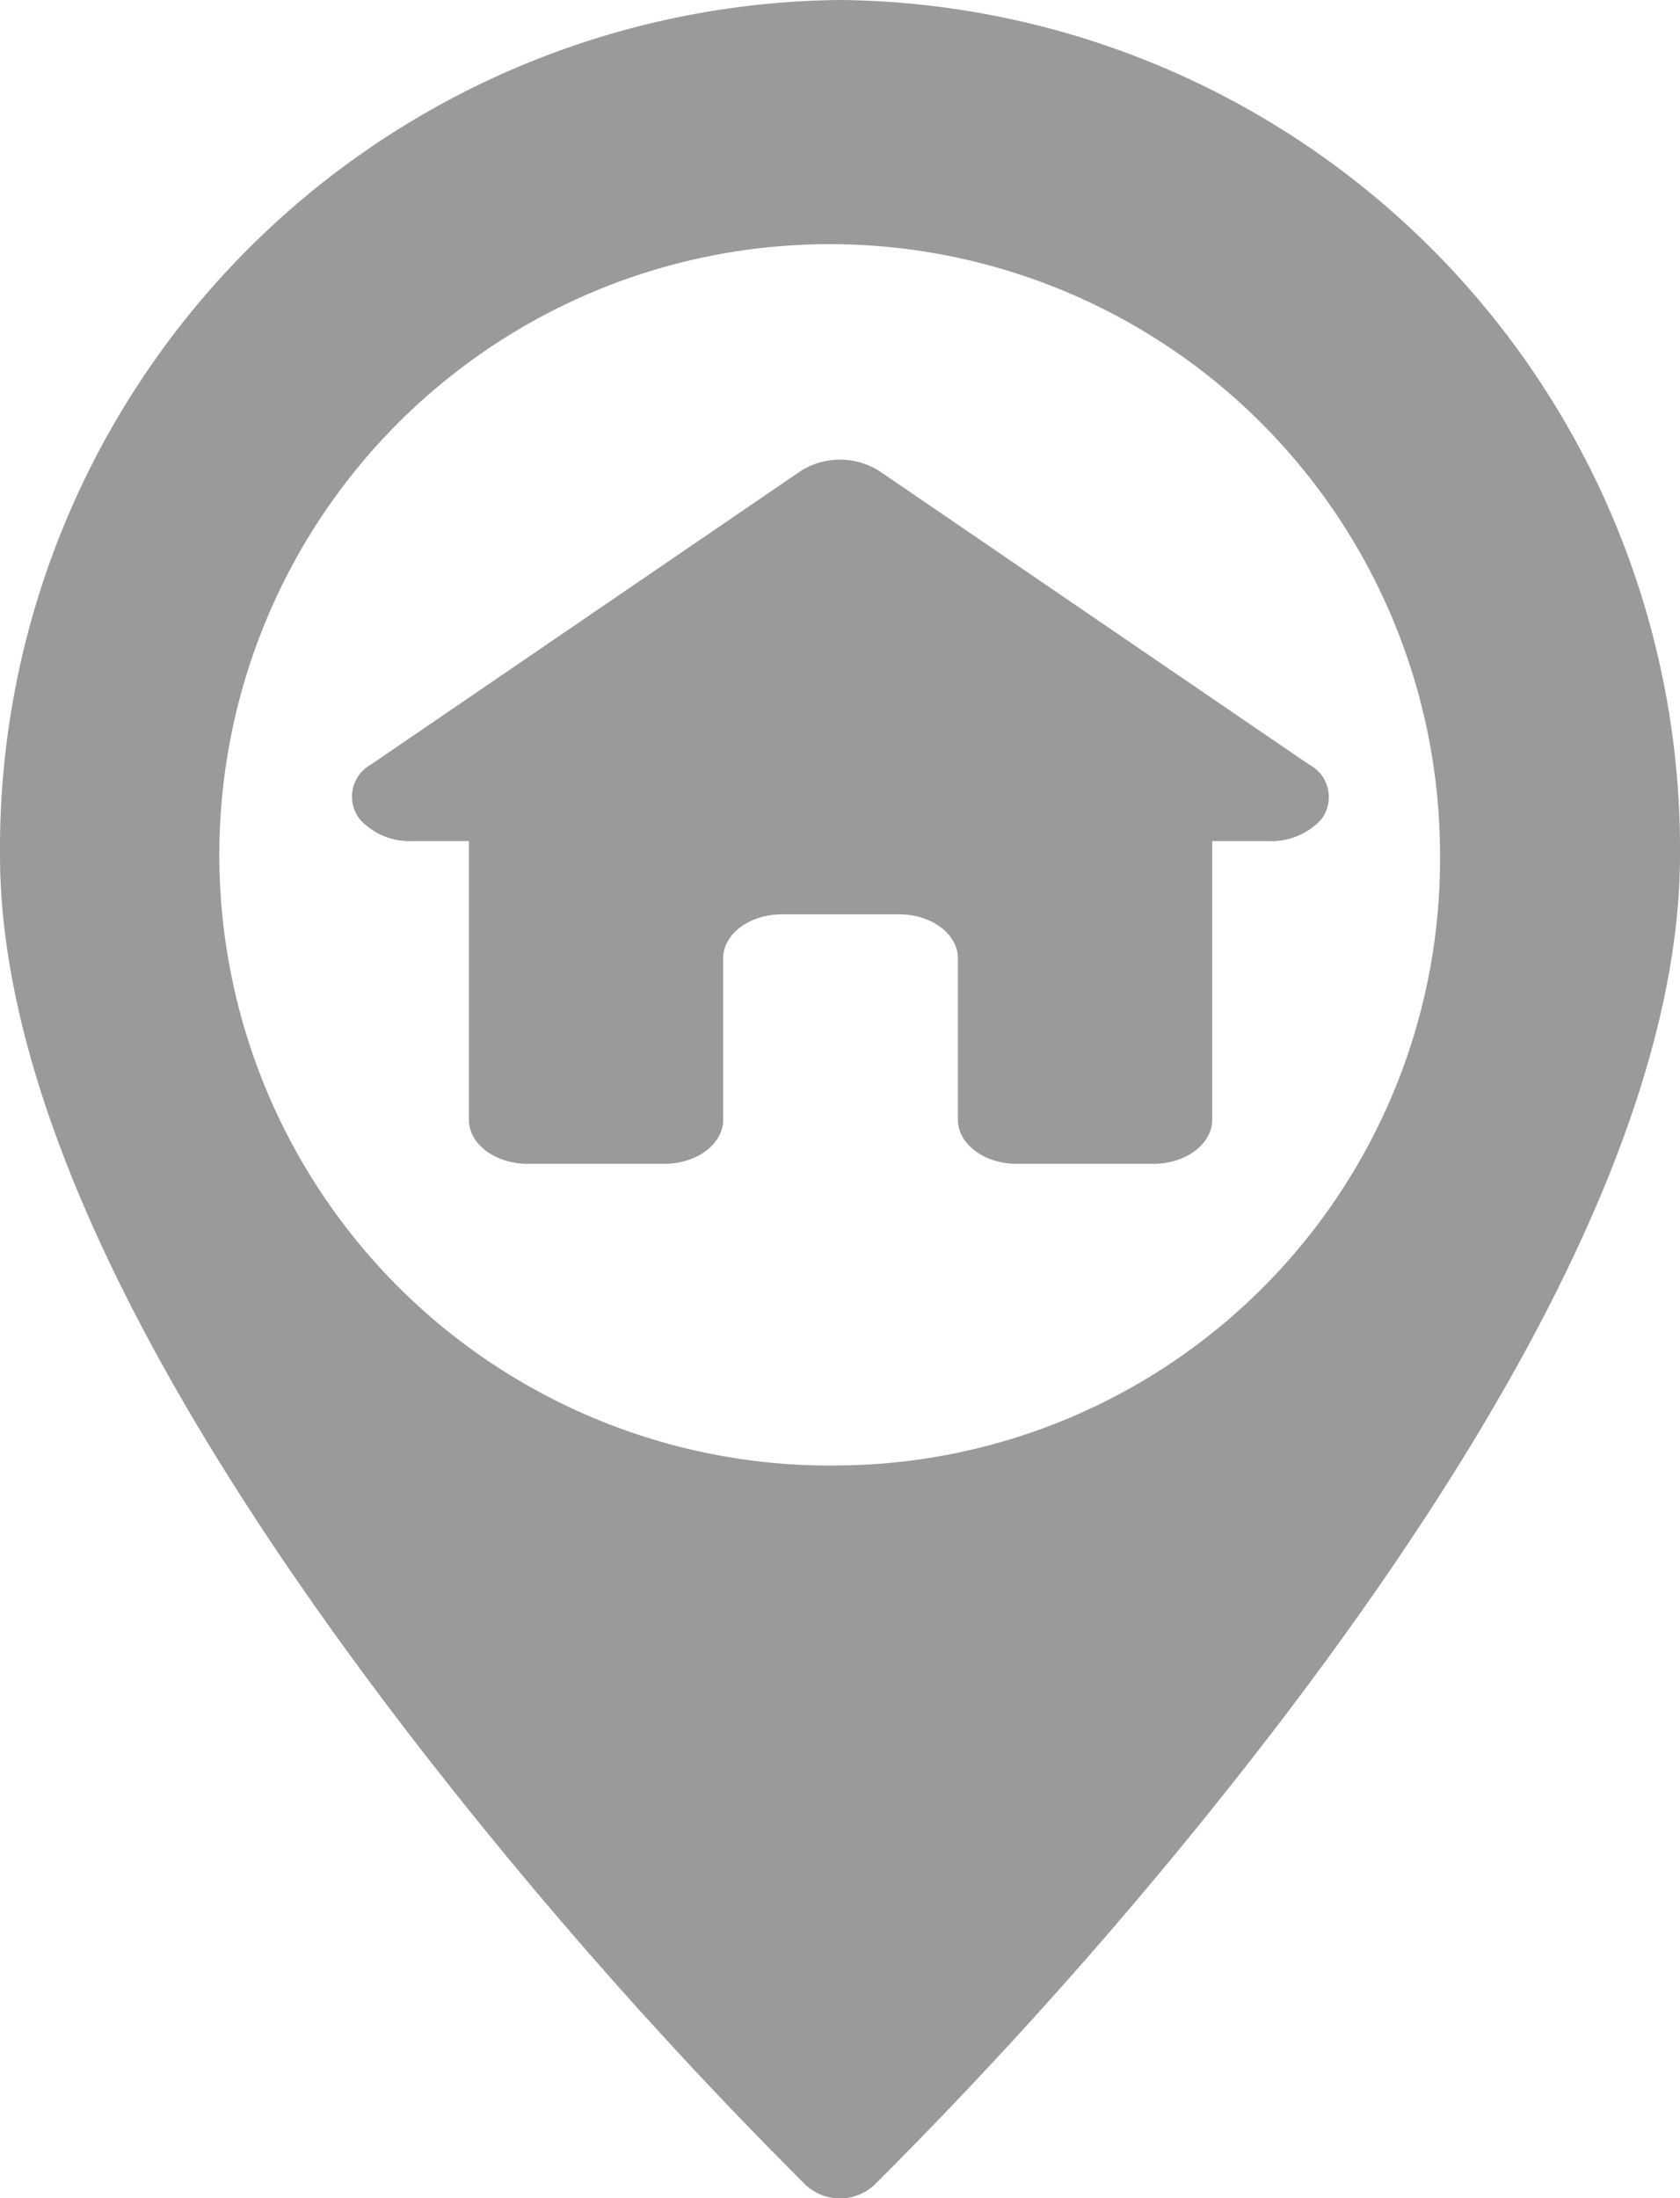
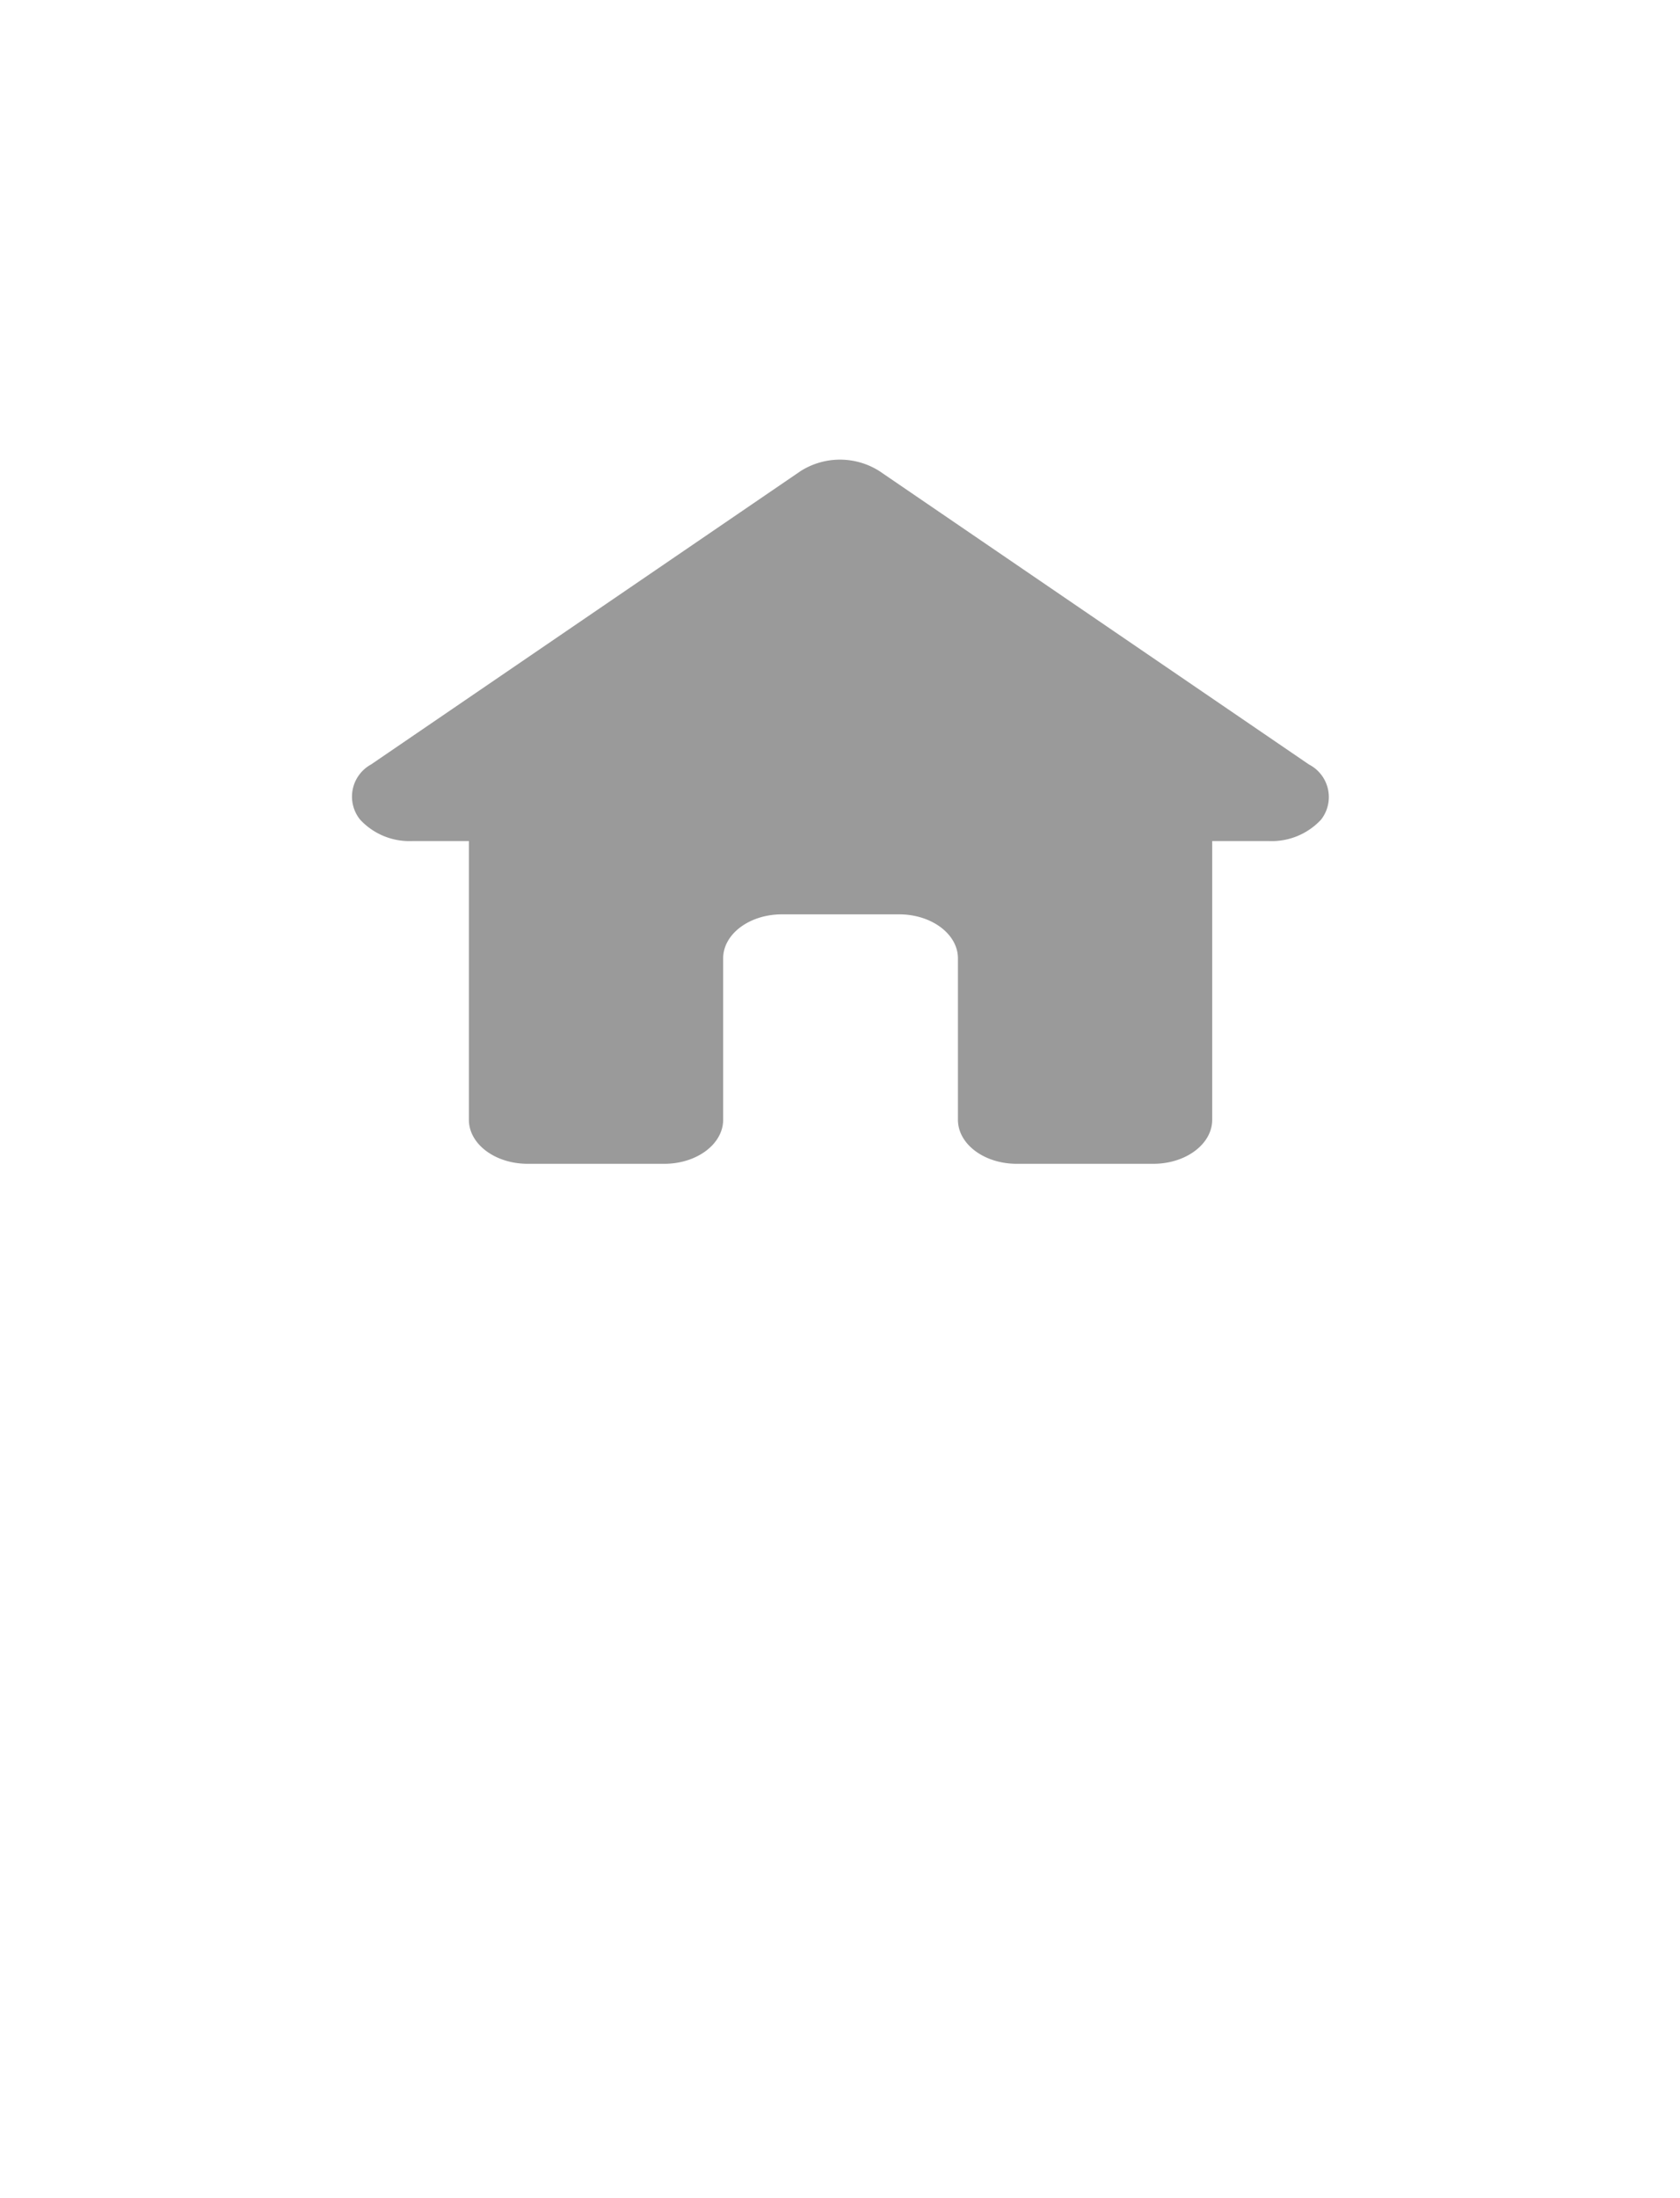
<svg xmlns="http://www.w3.org/2000/svg" id="_01-home" data-name="01-home" width="20" height="26.154" viewBox="0 0 20 26.154">
  <g id="glyph">
-     <path id="Path_15" data-name="Path 15" d="M70,4A10.1,10.1,0,0,0,60,14.171c0,2.724,1.623,6.223,4.823,10.4a55.01,55.01,0,0,0,4.754,5.412.6.6,0,0,0,.846,0,55.009,55.009,0,0,0,4.754-5.412C78.377,20.394,80,16.9,80,14.171A10.1,10.1,0,0,0,70,4Zm0,17.436a7.266,7.266,0,1,1,7.143-7.265A7.213,7.213,0,0,1,70,21.436Z" transform="translate(-60 -4)" fill="#9a9a9a" />
    <path id="Path_16" data-name="Path 16" d="M167.393,103.627l-5.114-3.491a.876.876,0,0,0-.938,0l-5.114,3.491a.436.436,0,0,0-.13.656.8.8,0,0,0,.619.255h.676v3.316c0,.289.312.524.7.524h1.627c.385,0,.7-.234.7-.524v-1.92c0-.289.312-.524.7-.524h1.395c.385,0,.7.234.7.524v1.92c0,.289.312.524.7.524h1.627c.385,0,.7-.234.7-.524v-3.316h.677a.8.8,0,0,0,.619-.255A.436.436,0,0,0,167.393,103.627Z" transform="translate(-151.81 -94.531)" fill="#9a9a9a" />
  </g>
</svg>